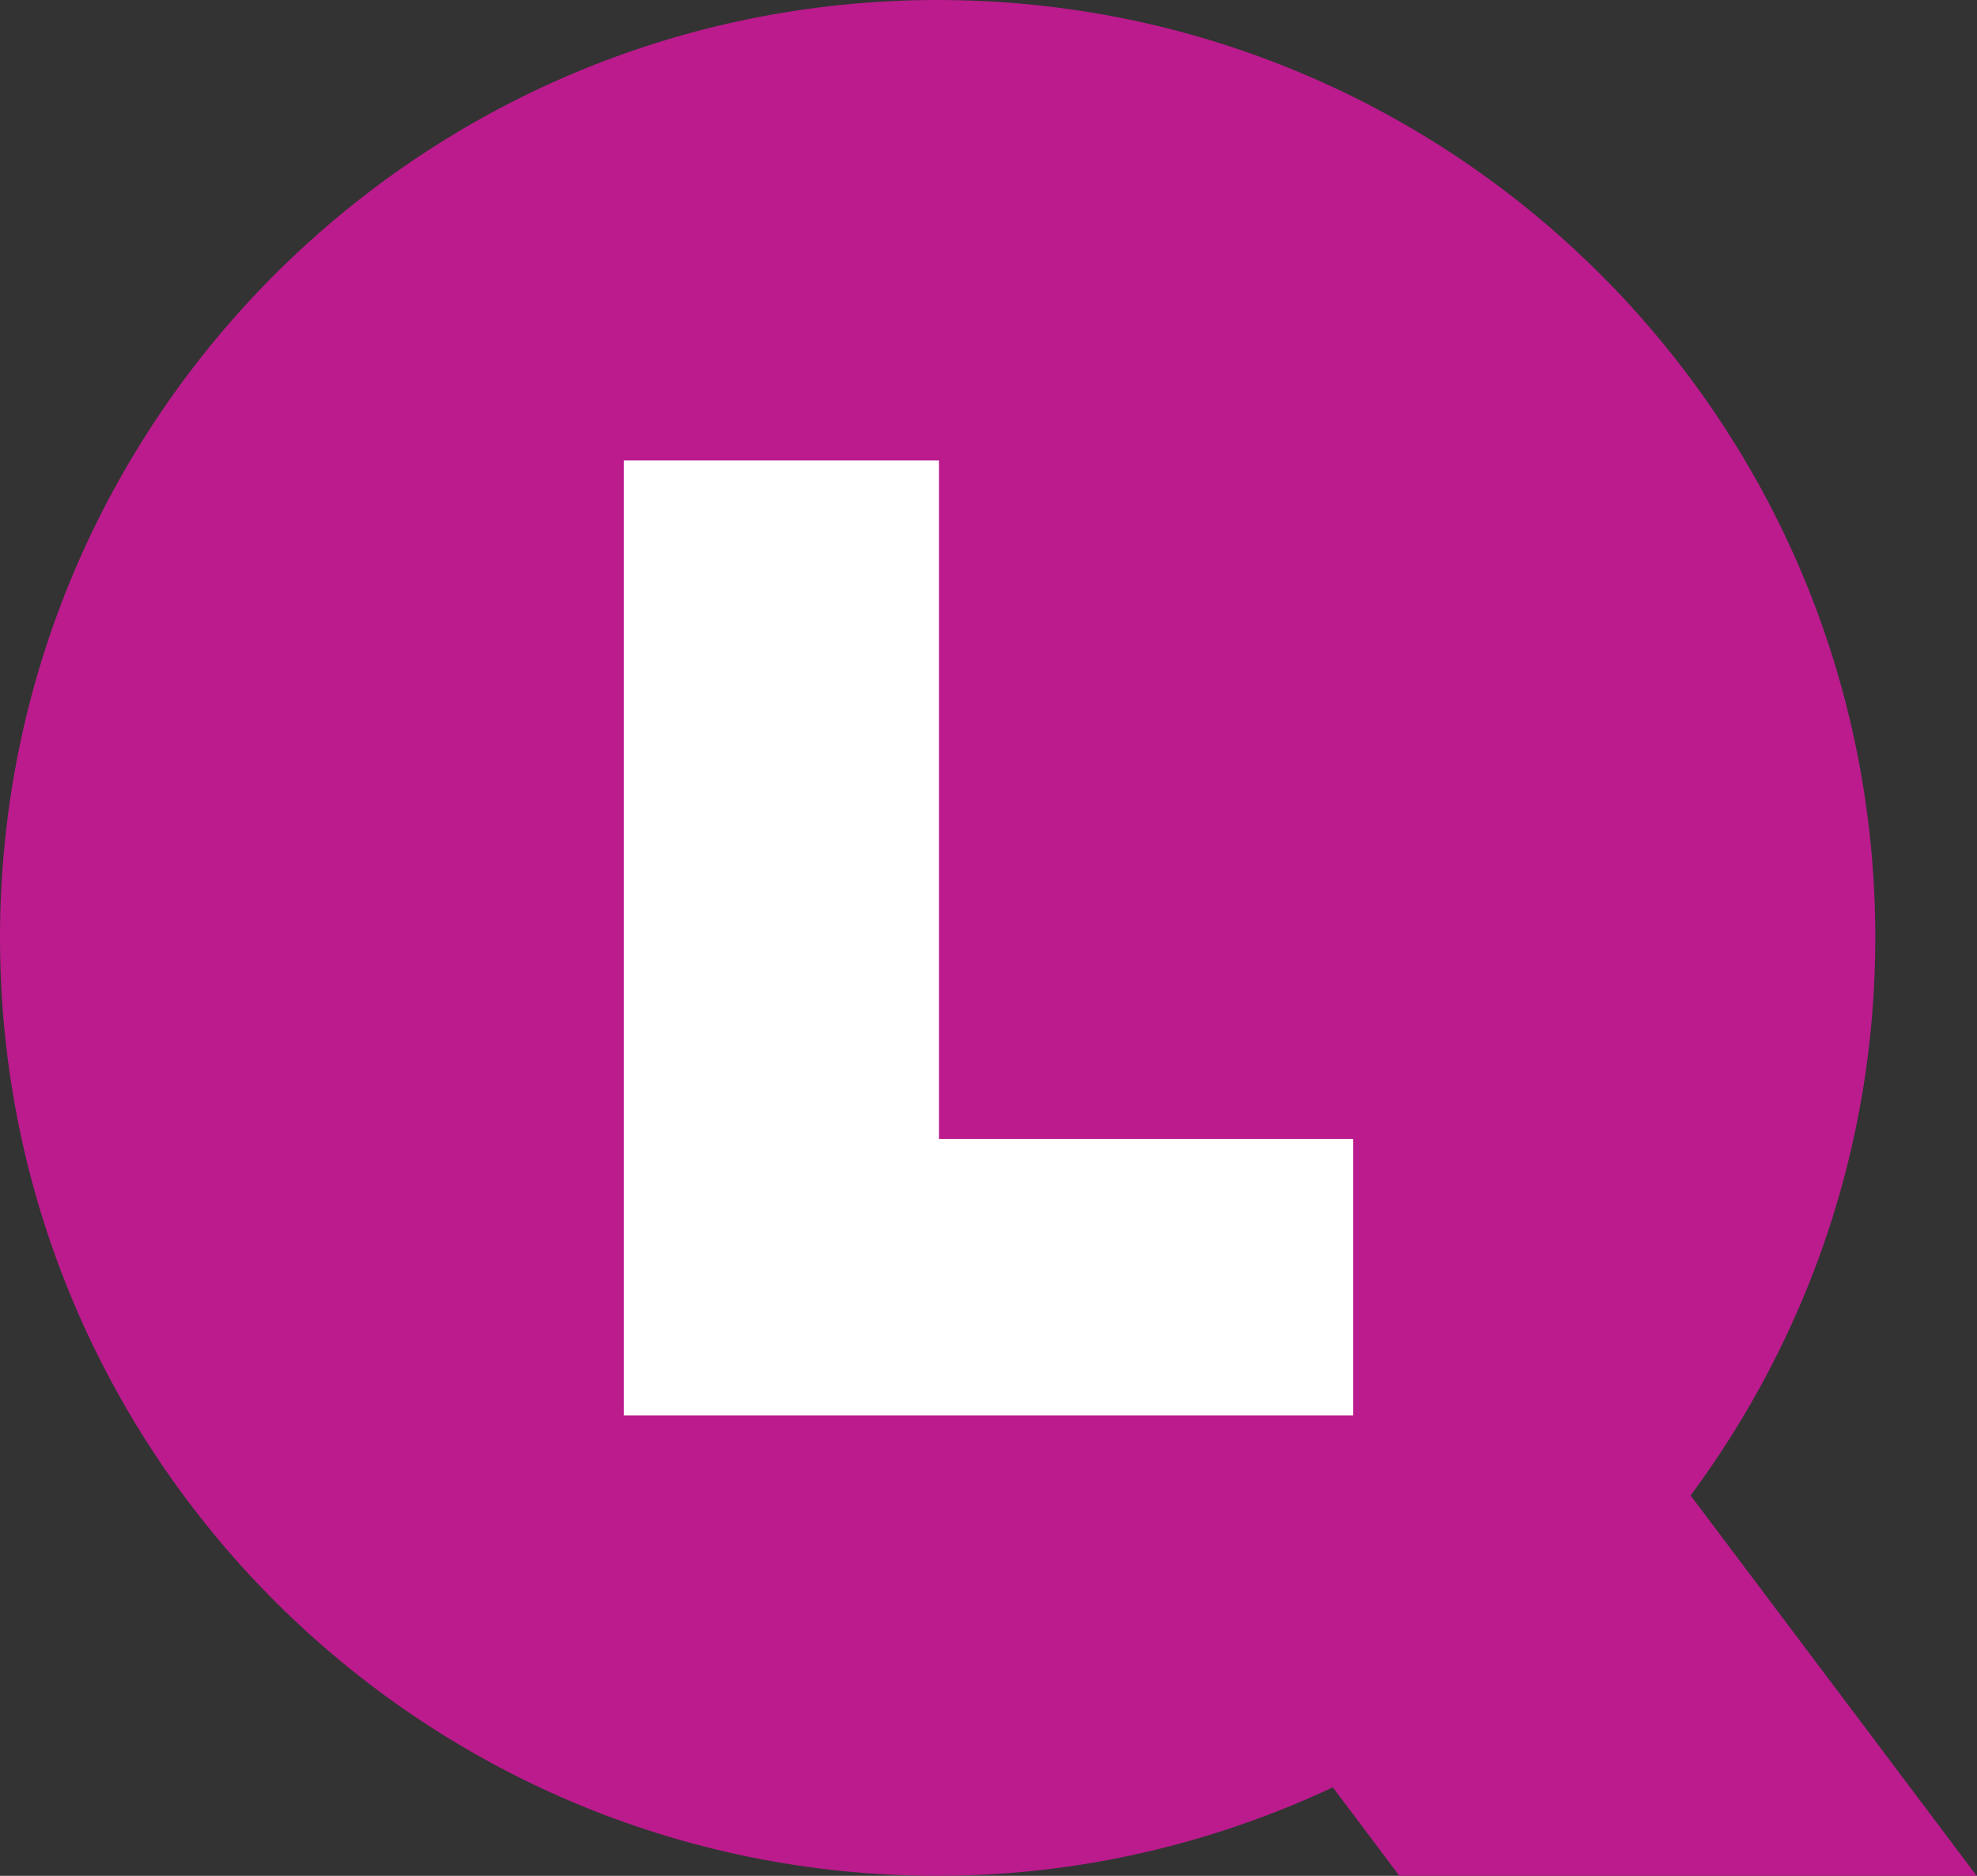
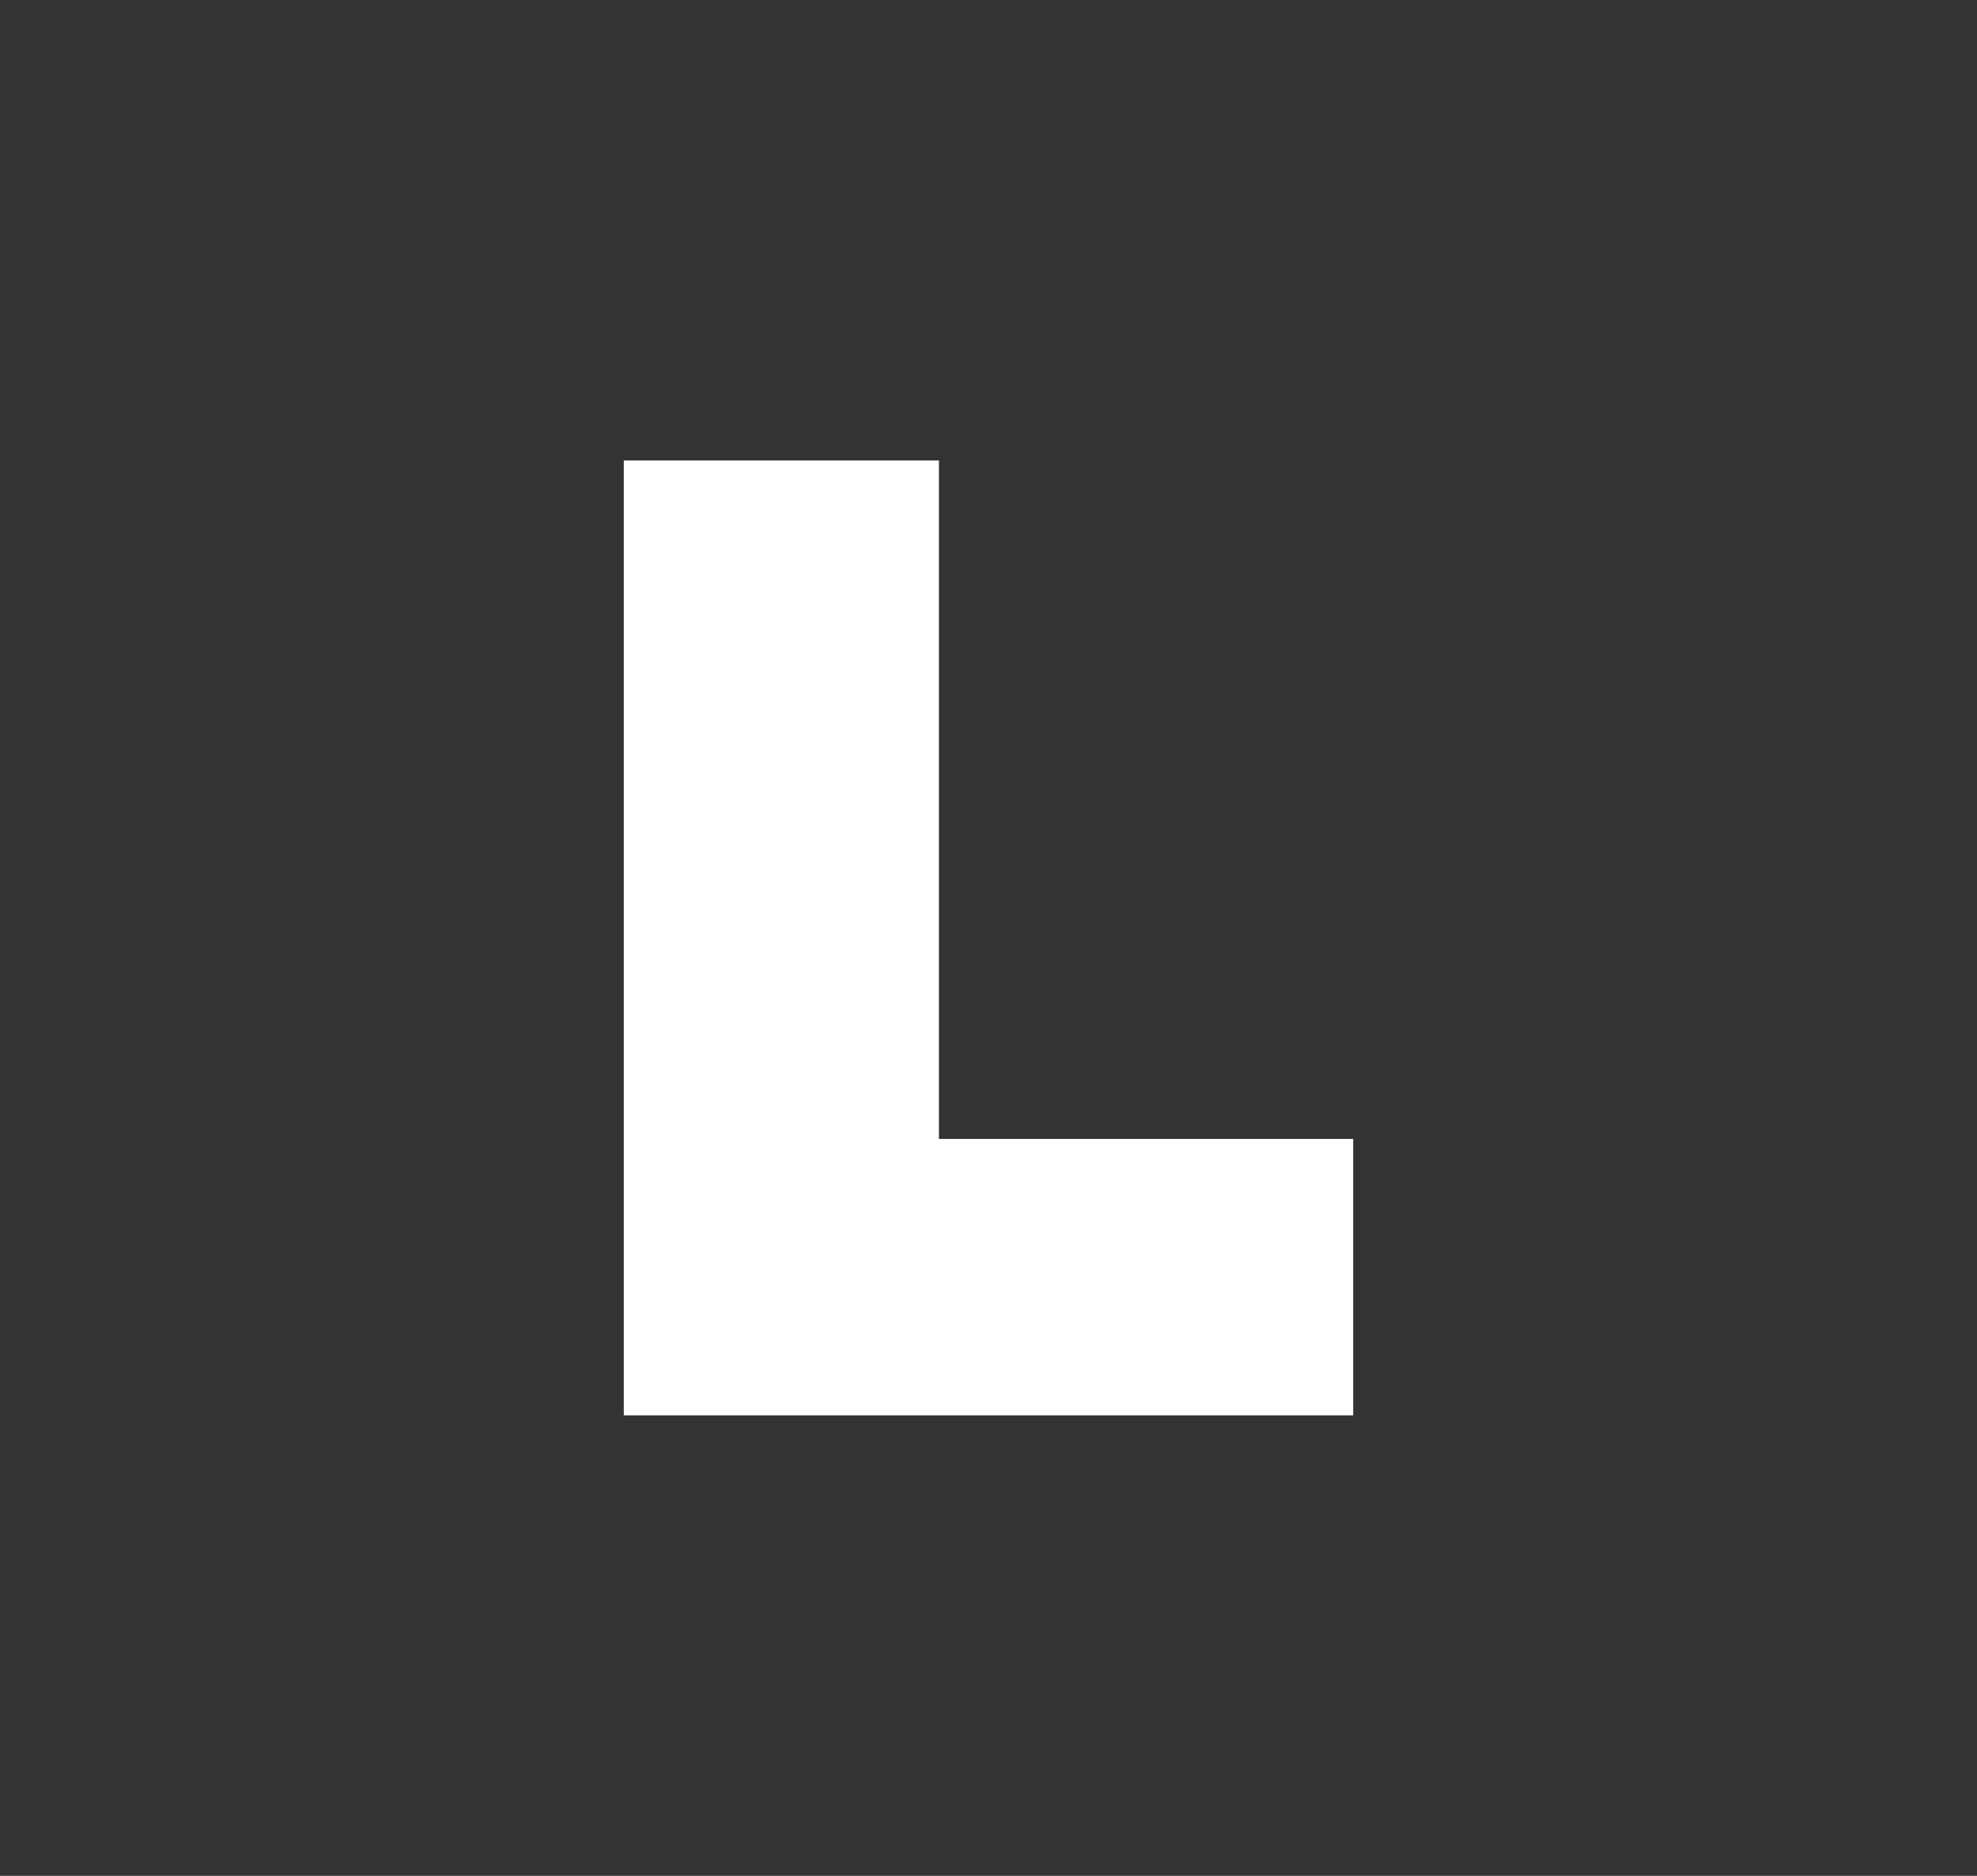
<svg xmlns="http://www.w3.org/2000/svg" version="1.1" id="Layer_1" x="0px" y="0px" viewBox="0 0 61.23 58.09" style="enable-background:new 0 0 61.23 58.09;" xml:space="preserve">
  <rect x="0" y="0" width="61.23" height="58.09" fill="#333333" stroke="none" />
  <style type="text/css">
	.st0{fill:#BB1B8D;}
	.st1{fill:#FFFFFF;}
</style>
-   <path class="st0" d="M52.36,46.31c3.58-4.83,5.72-10.79,5.72-17.26C58.09,13,45.08,0,29.04,0C13,0,0,13,0,29.04  c0,16.04,13,29.05,29.04,29.05c4.38,0,8.52-1,12.24-2.74l2.06,2.74h17.88L52.36,46.31z" />
  <polygon class="st1" points="19.32,43.83 41.91,43.83 41.91,35.27 29.08,35.27 29.08,14.26 19.32,14.26 " />
</svg>